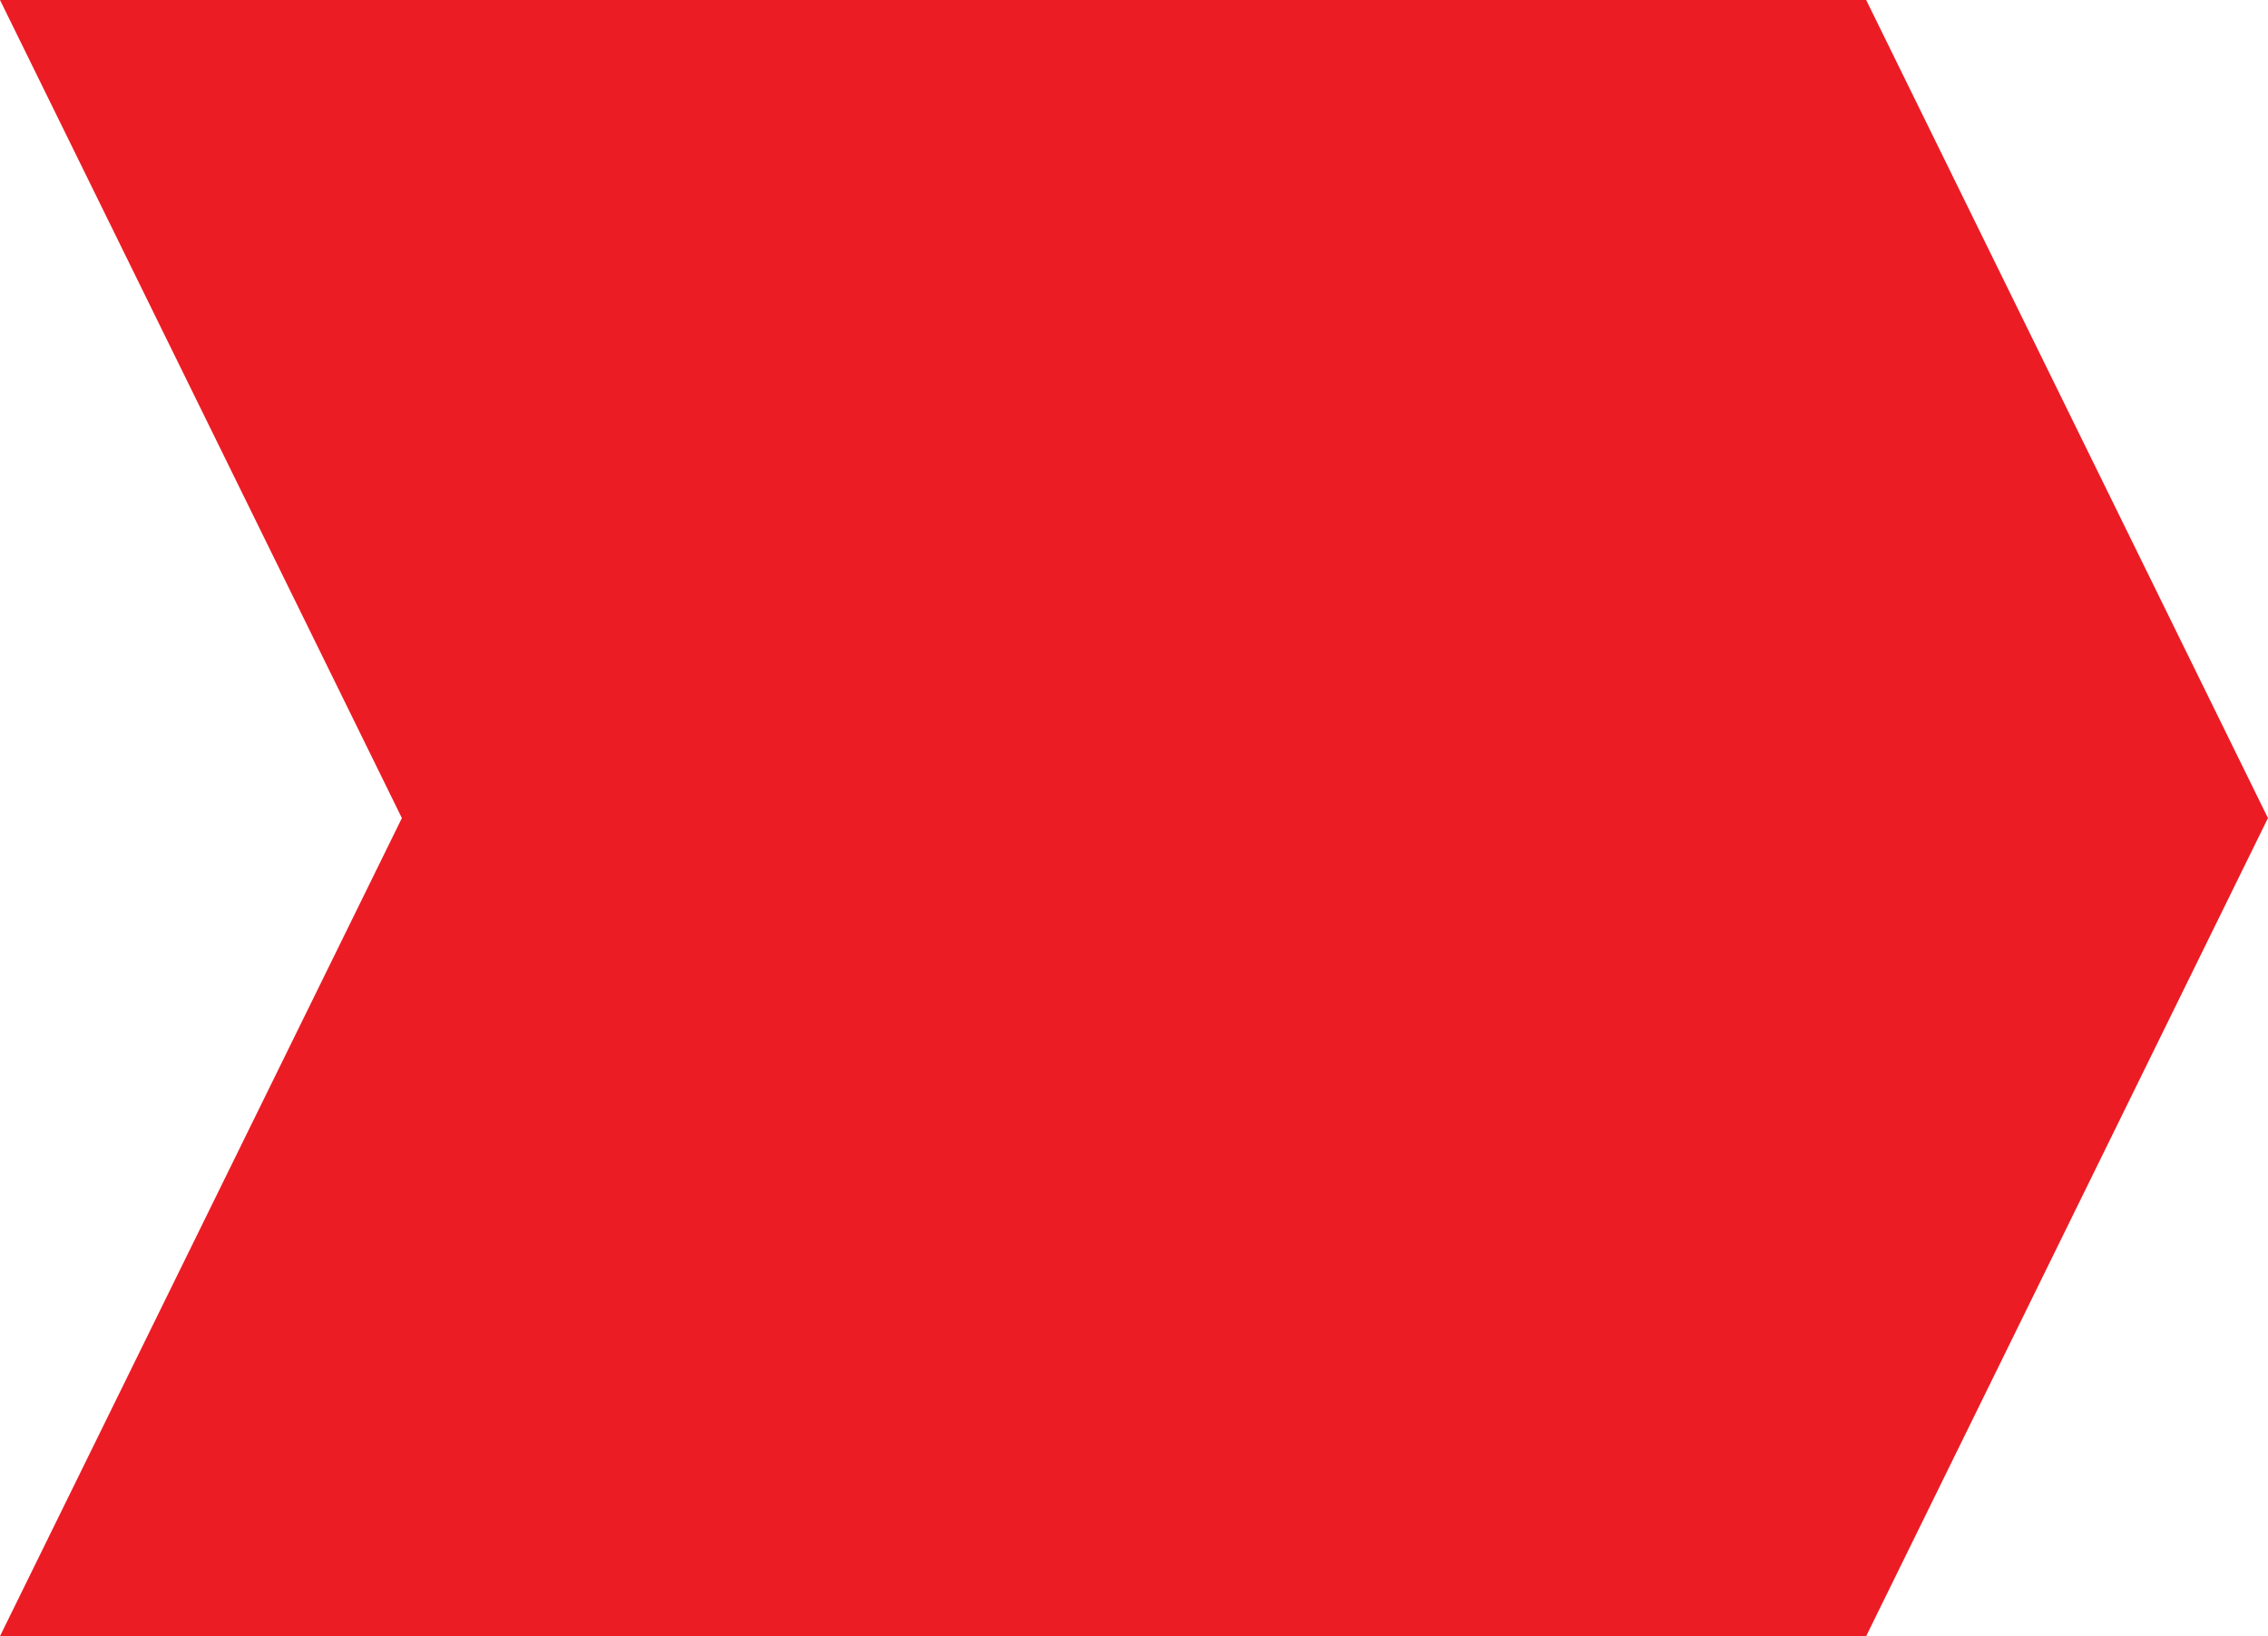
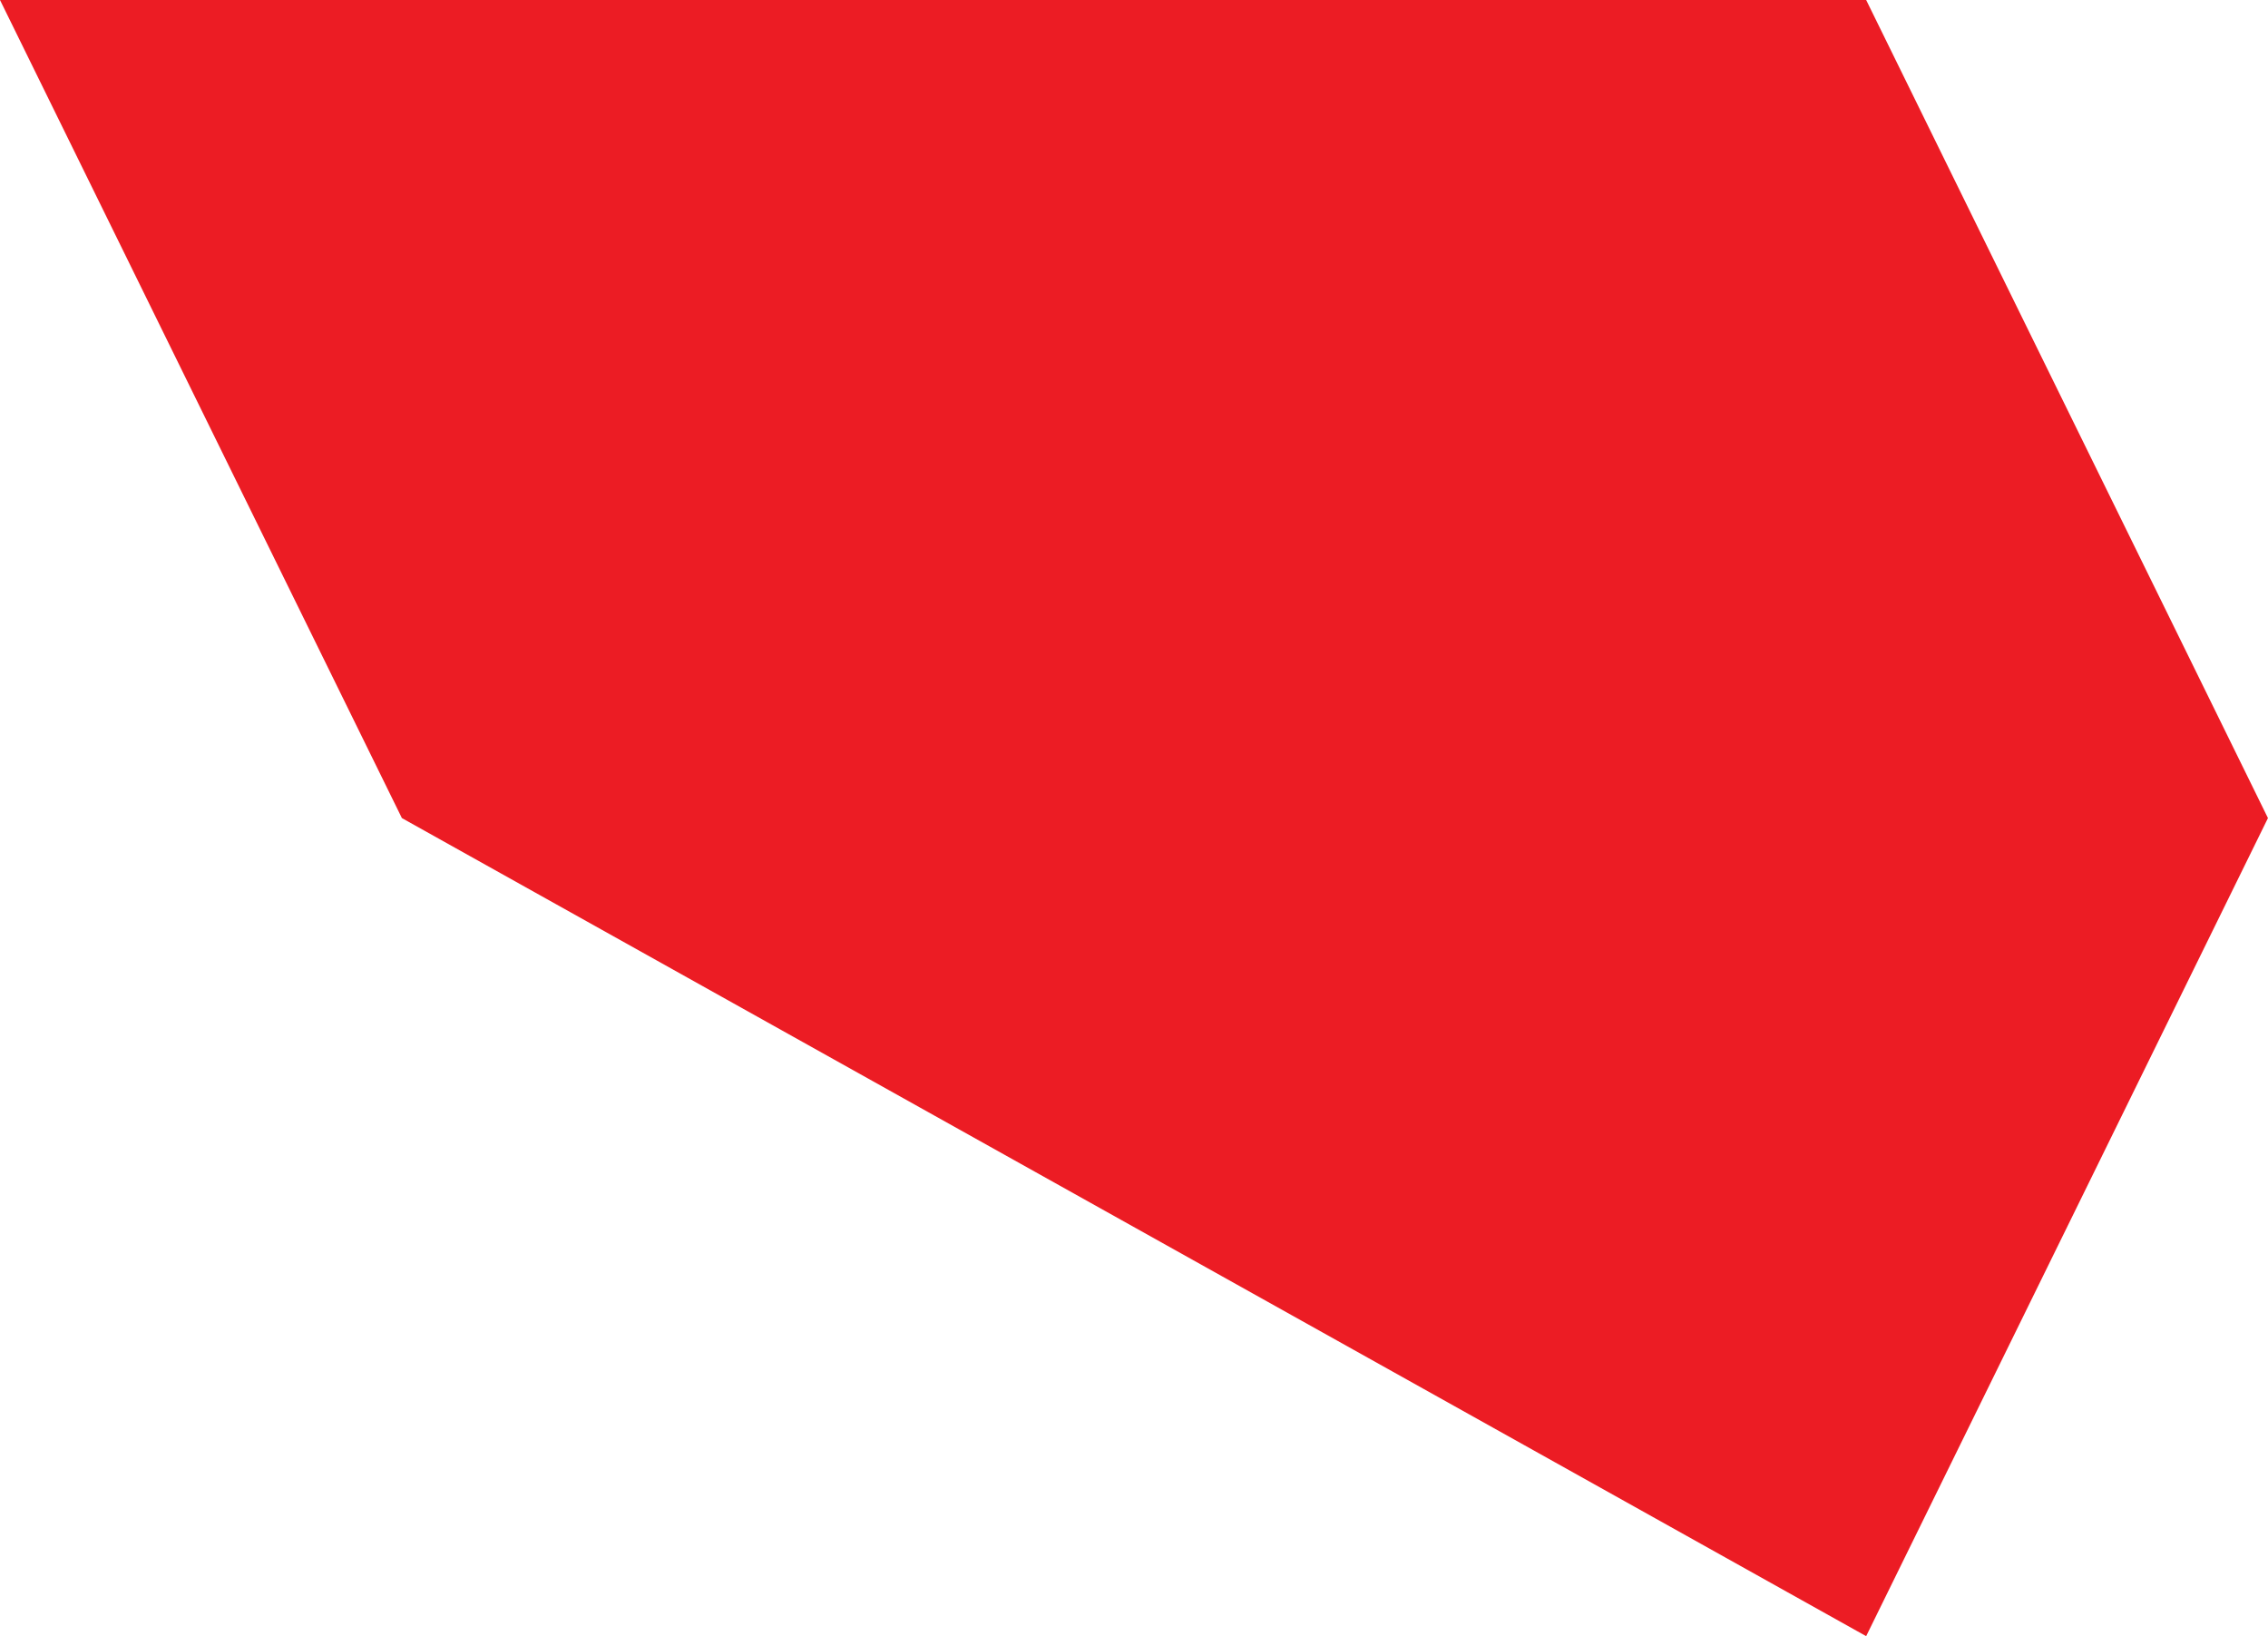
<svg xmlns="http://www.w3.org/2000/svg" viewBox="0 0 468.01 337.56">
  <defs>
    <style>.cls-1{fill:#ec1c24;fill-rule:evenodd;}</style>
  </defs>
  <g id="Layer_2" data-name="Layer 2">
    <g id="Layer_1-2" data-name="Layer 1">
-       <path id="Path_22" data-name="Path 22" class="cls-1" d="M0,0H385.09L468,168.78,385.09,337.56H0L82.93,168.78Z" />
+       <path id="Path_22" data-name="Path 22" class="cls-1" d="M0,0H385.09L468,168.78,385.09,337.56L82.93,168.78Z" />
    </g>
  </g>
</svg>